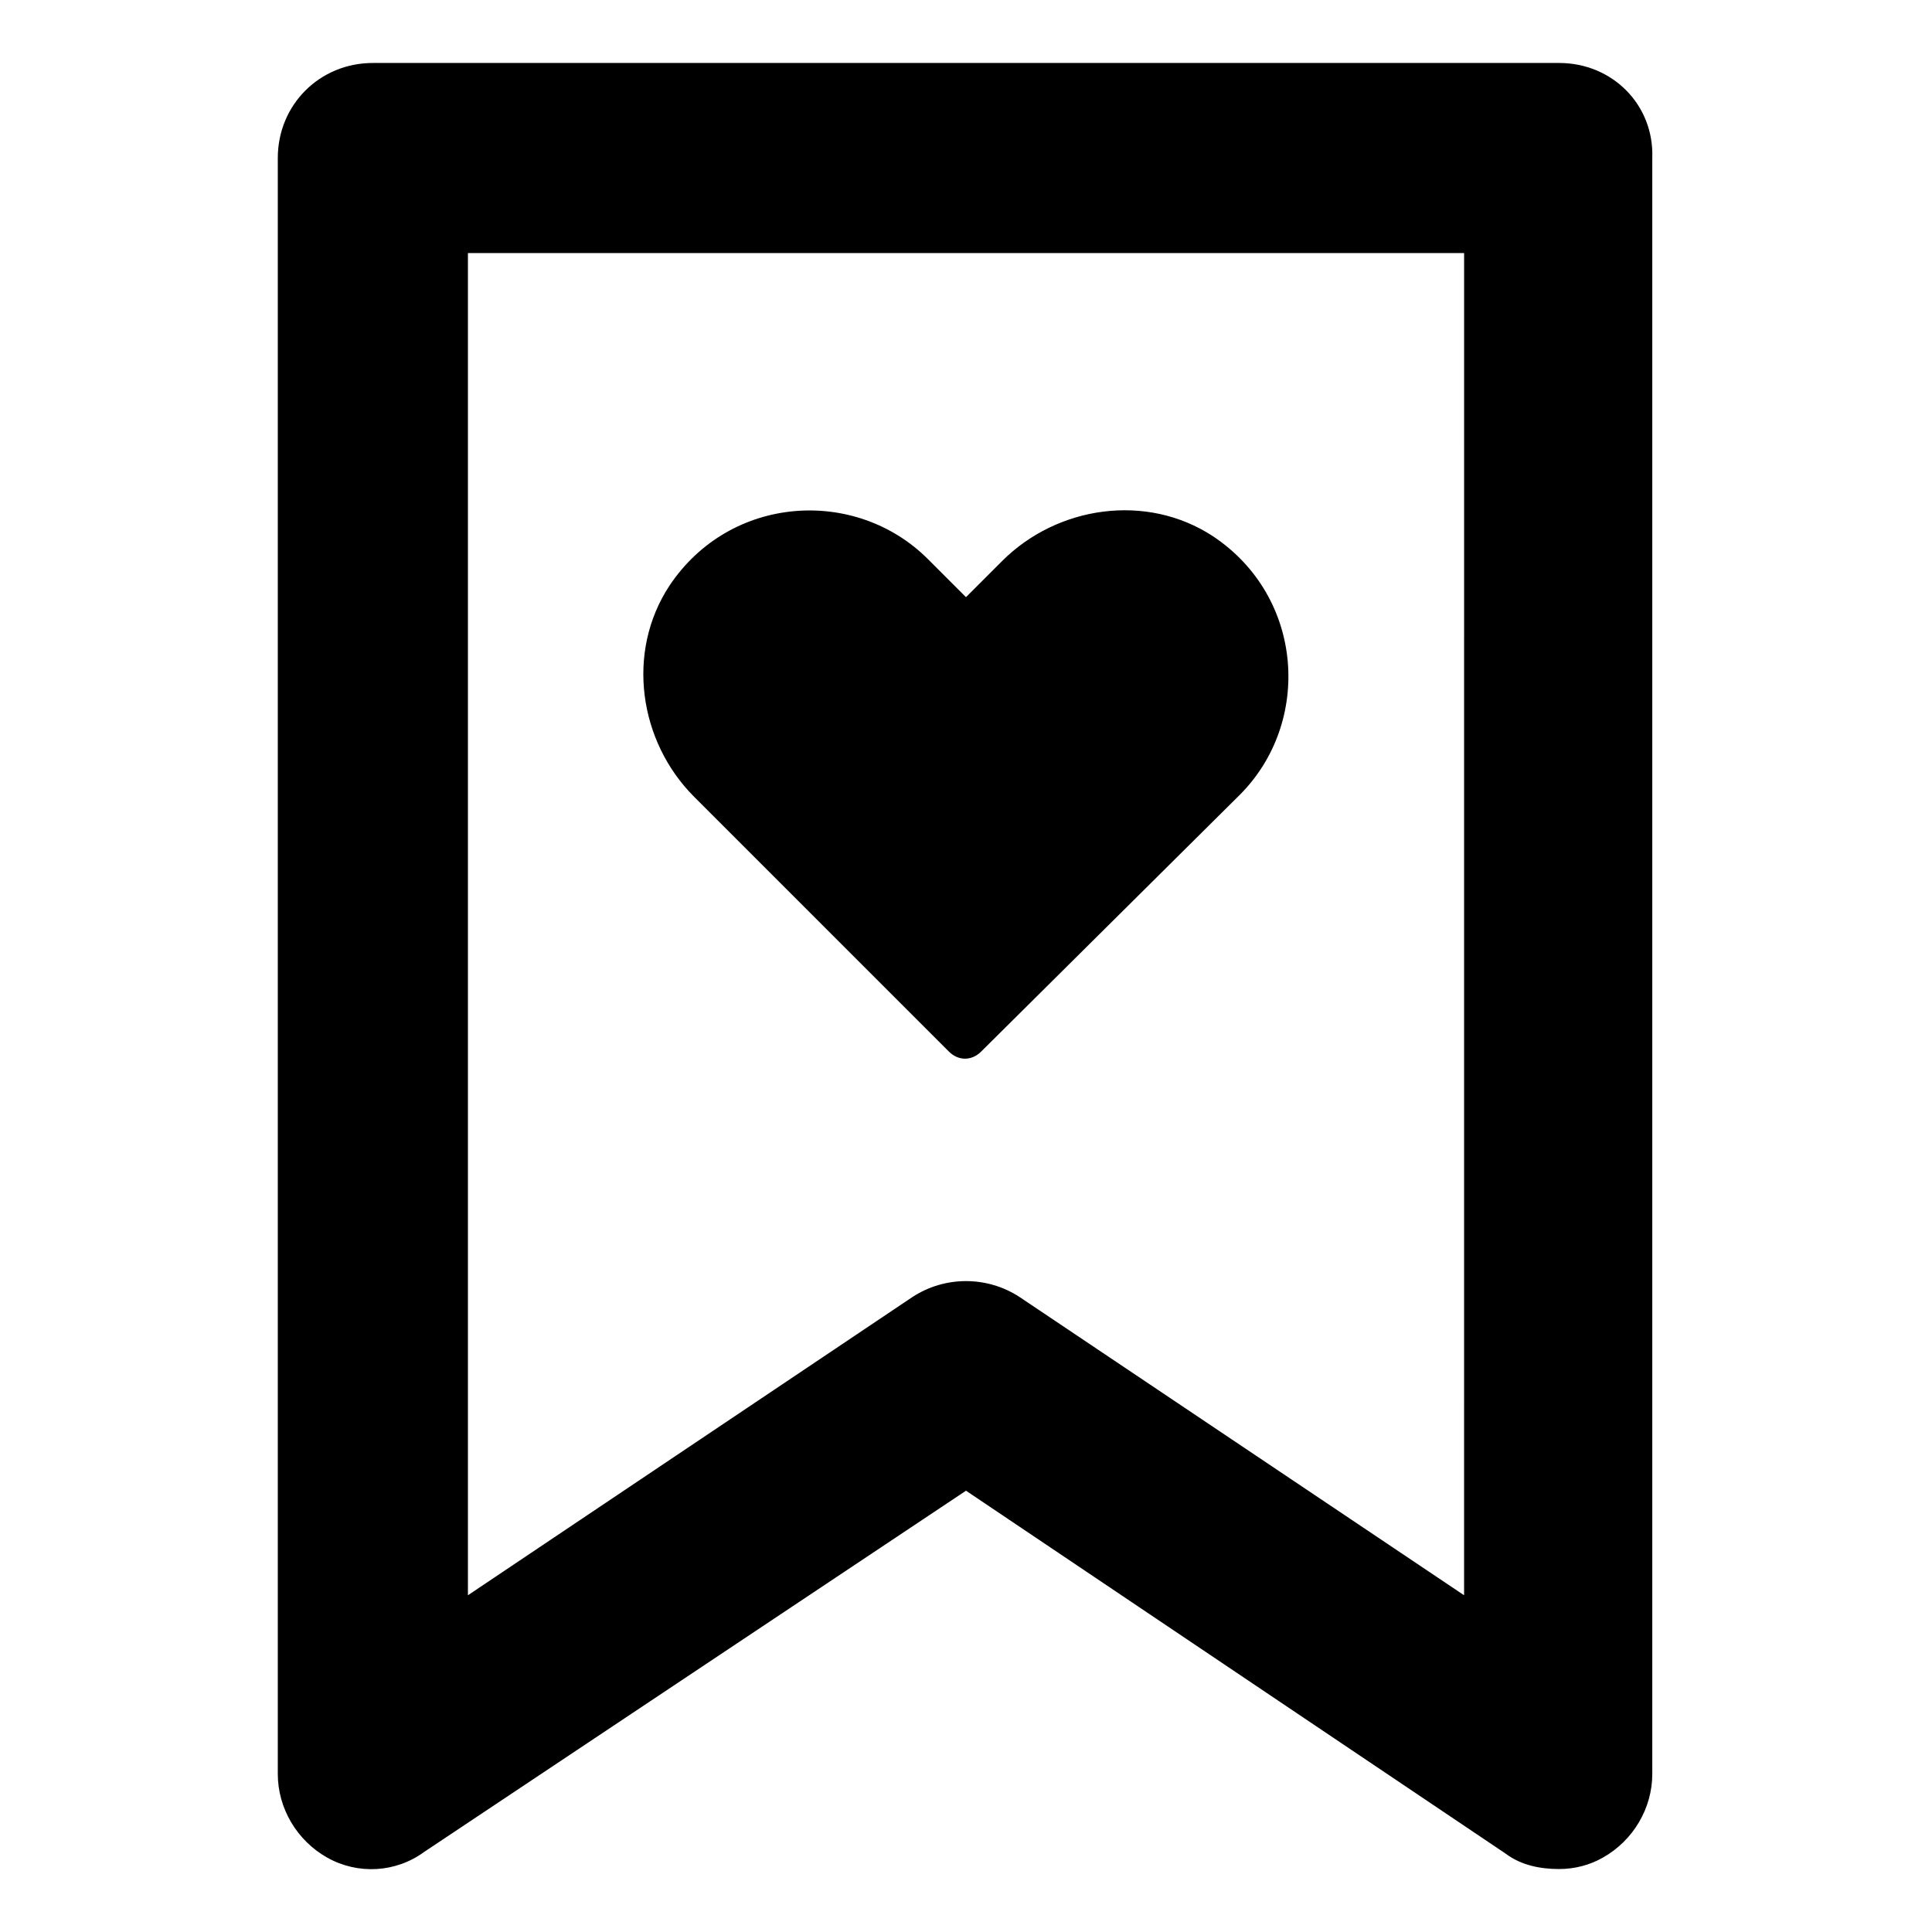
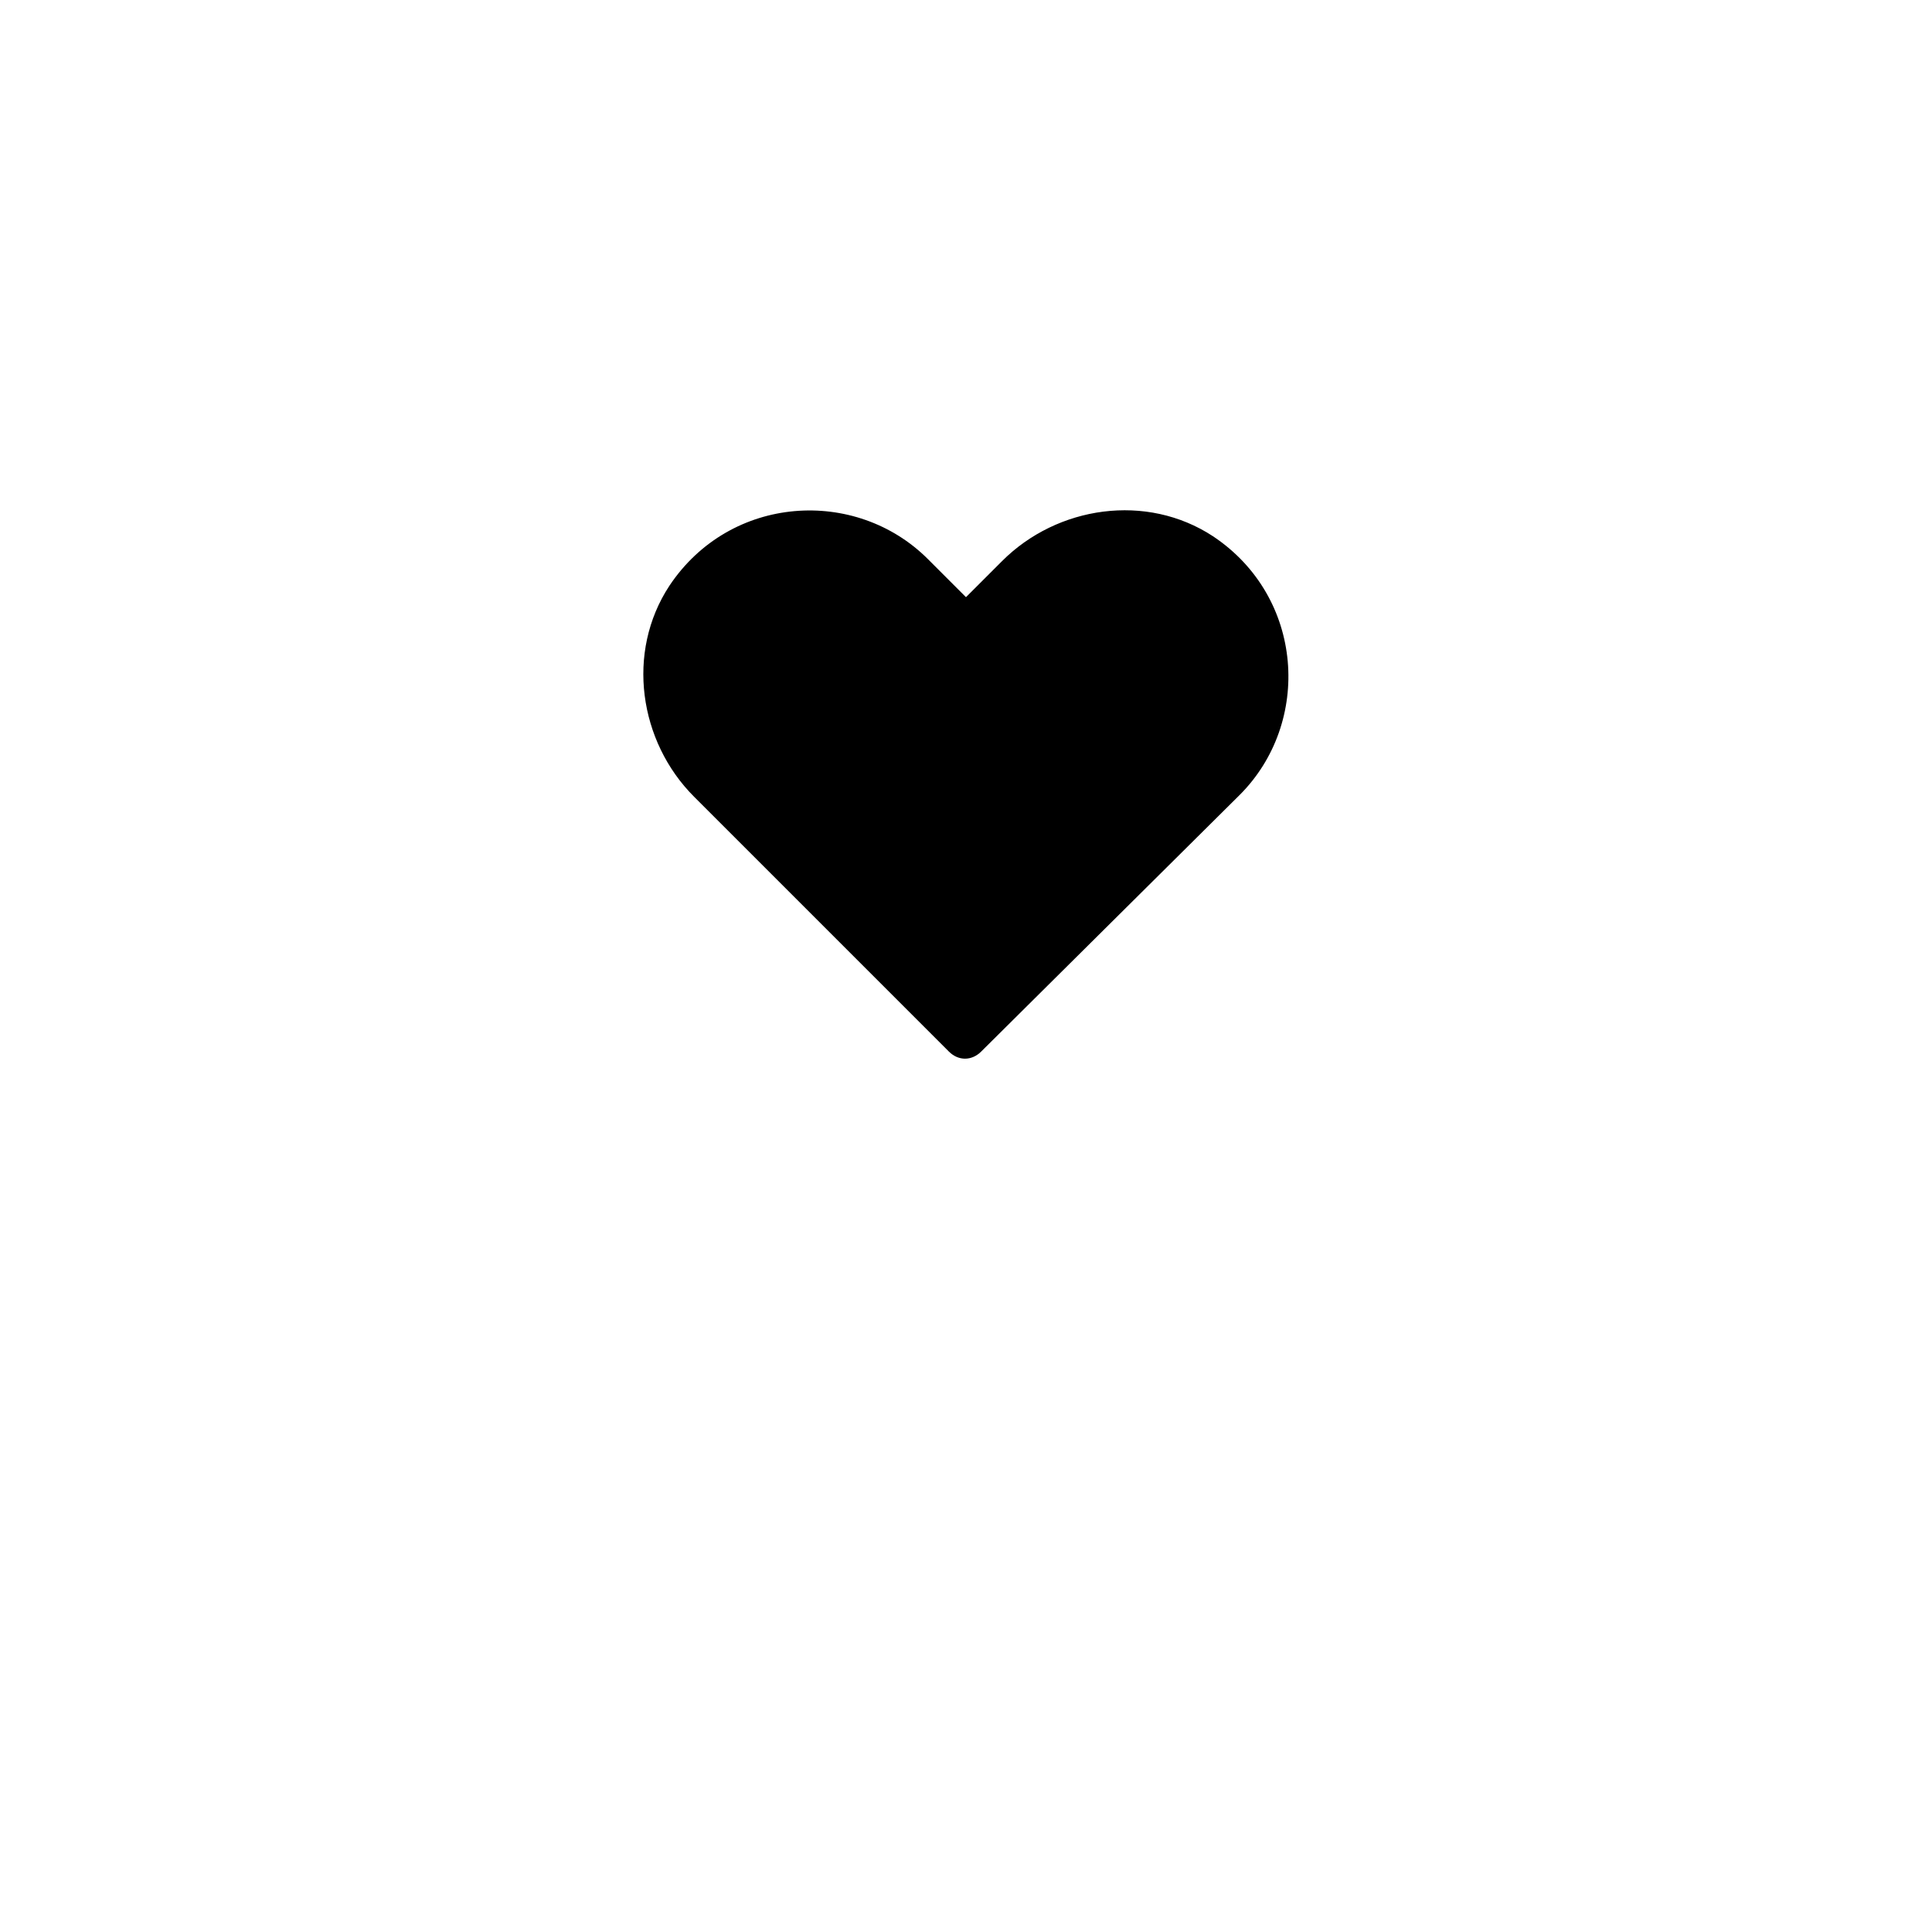
<svg xmlns="http://www.w3.org/2000/svg" fill="#000000" width="800px" height="800px" version="1.1" viewBox="144 144 512 512">
  <g>
-     <path d="m557.19 160.69h-314.38c-14.105 0-25.191 11.082-25.191 25.191v428.24c0 9.07 5.039 17.633 13.098 22.168 8.062 4.535 18.137 4.031 25.695-1.512l143.59-95.723 143.08 96.227c4.031 3.023 9.07 4.031 14.105 4.031 4.031 0 8.062-1.008 11.586-3.023 8.062-4.535 13.098-13.098 13.098-22.168v-428.24c0.508-14.105-10.578-25.191-24.684-25.191zm-25.191 406.07-117.89-79.098c-8.566-5.543-19.648-5.543-28.215 0l-117.89 79.098v-355.69h264z" />
-     <path d="m395.46 422.67c2.519 2.519 6.047 2.519 8.566 0l68.516-68.016c19.145-19.145 17.129-52.395-7.055-68.52-17.633-11.586-41.312-8.062-55.922 6.551l-9.57 9.57-10.078-10.078c-19.145-19.145-52.395-17.129-68.52 7.055-11.586 17.633-8.062 41.312 6.551 55.922z" />
+     <path d="m395.46 422.67c2.519 2.519 6.047 2.519 8.566 0l68.516-68.016c19.145-19.145 17.129-52.395-7.055-68.52-17.633-11.586-41.312-8.062-55.922 6.551l-9.57 9.57-10.078-10.078c-19.145-19.145-52.395-17.129-68.52 7.055-11.586 17.633-8.062 41.312 6.551 55.922" />
  </g>
</svg>